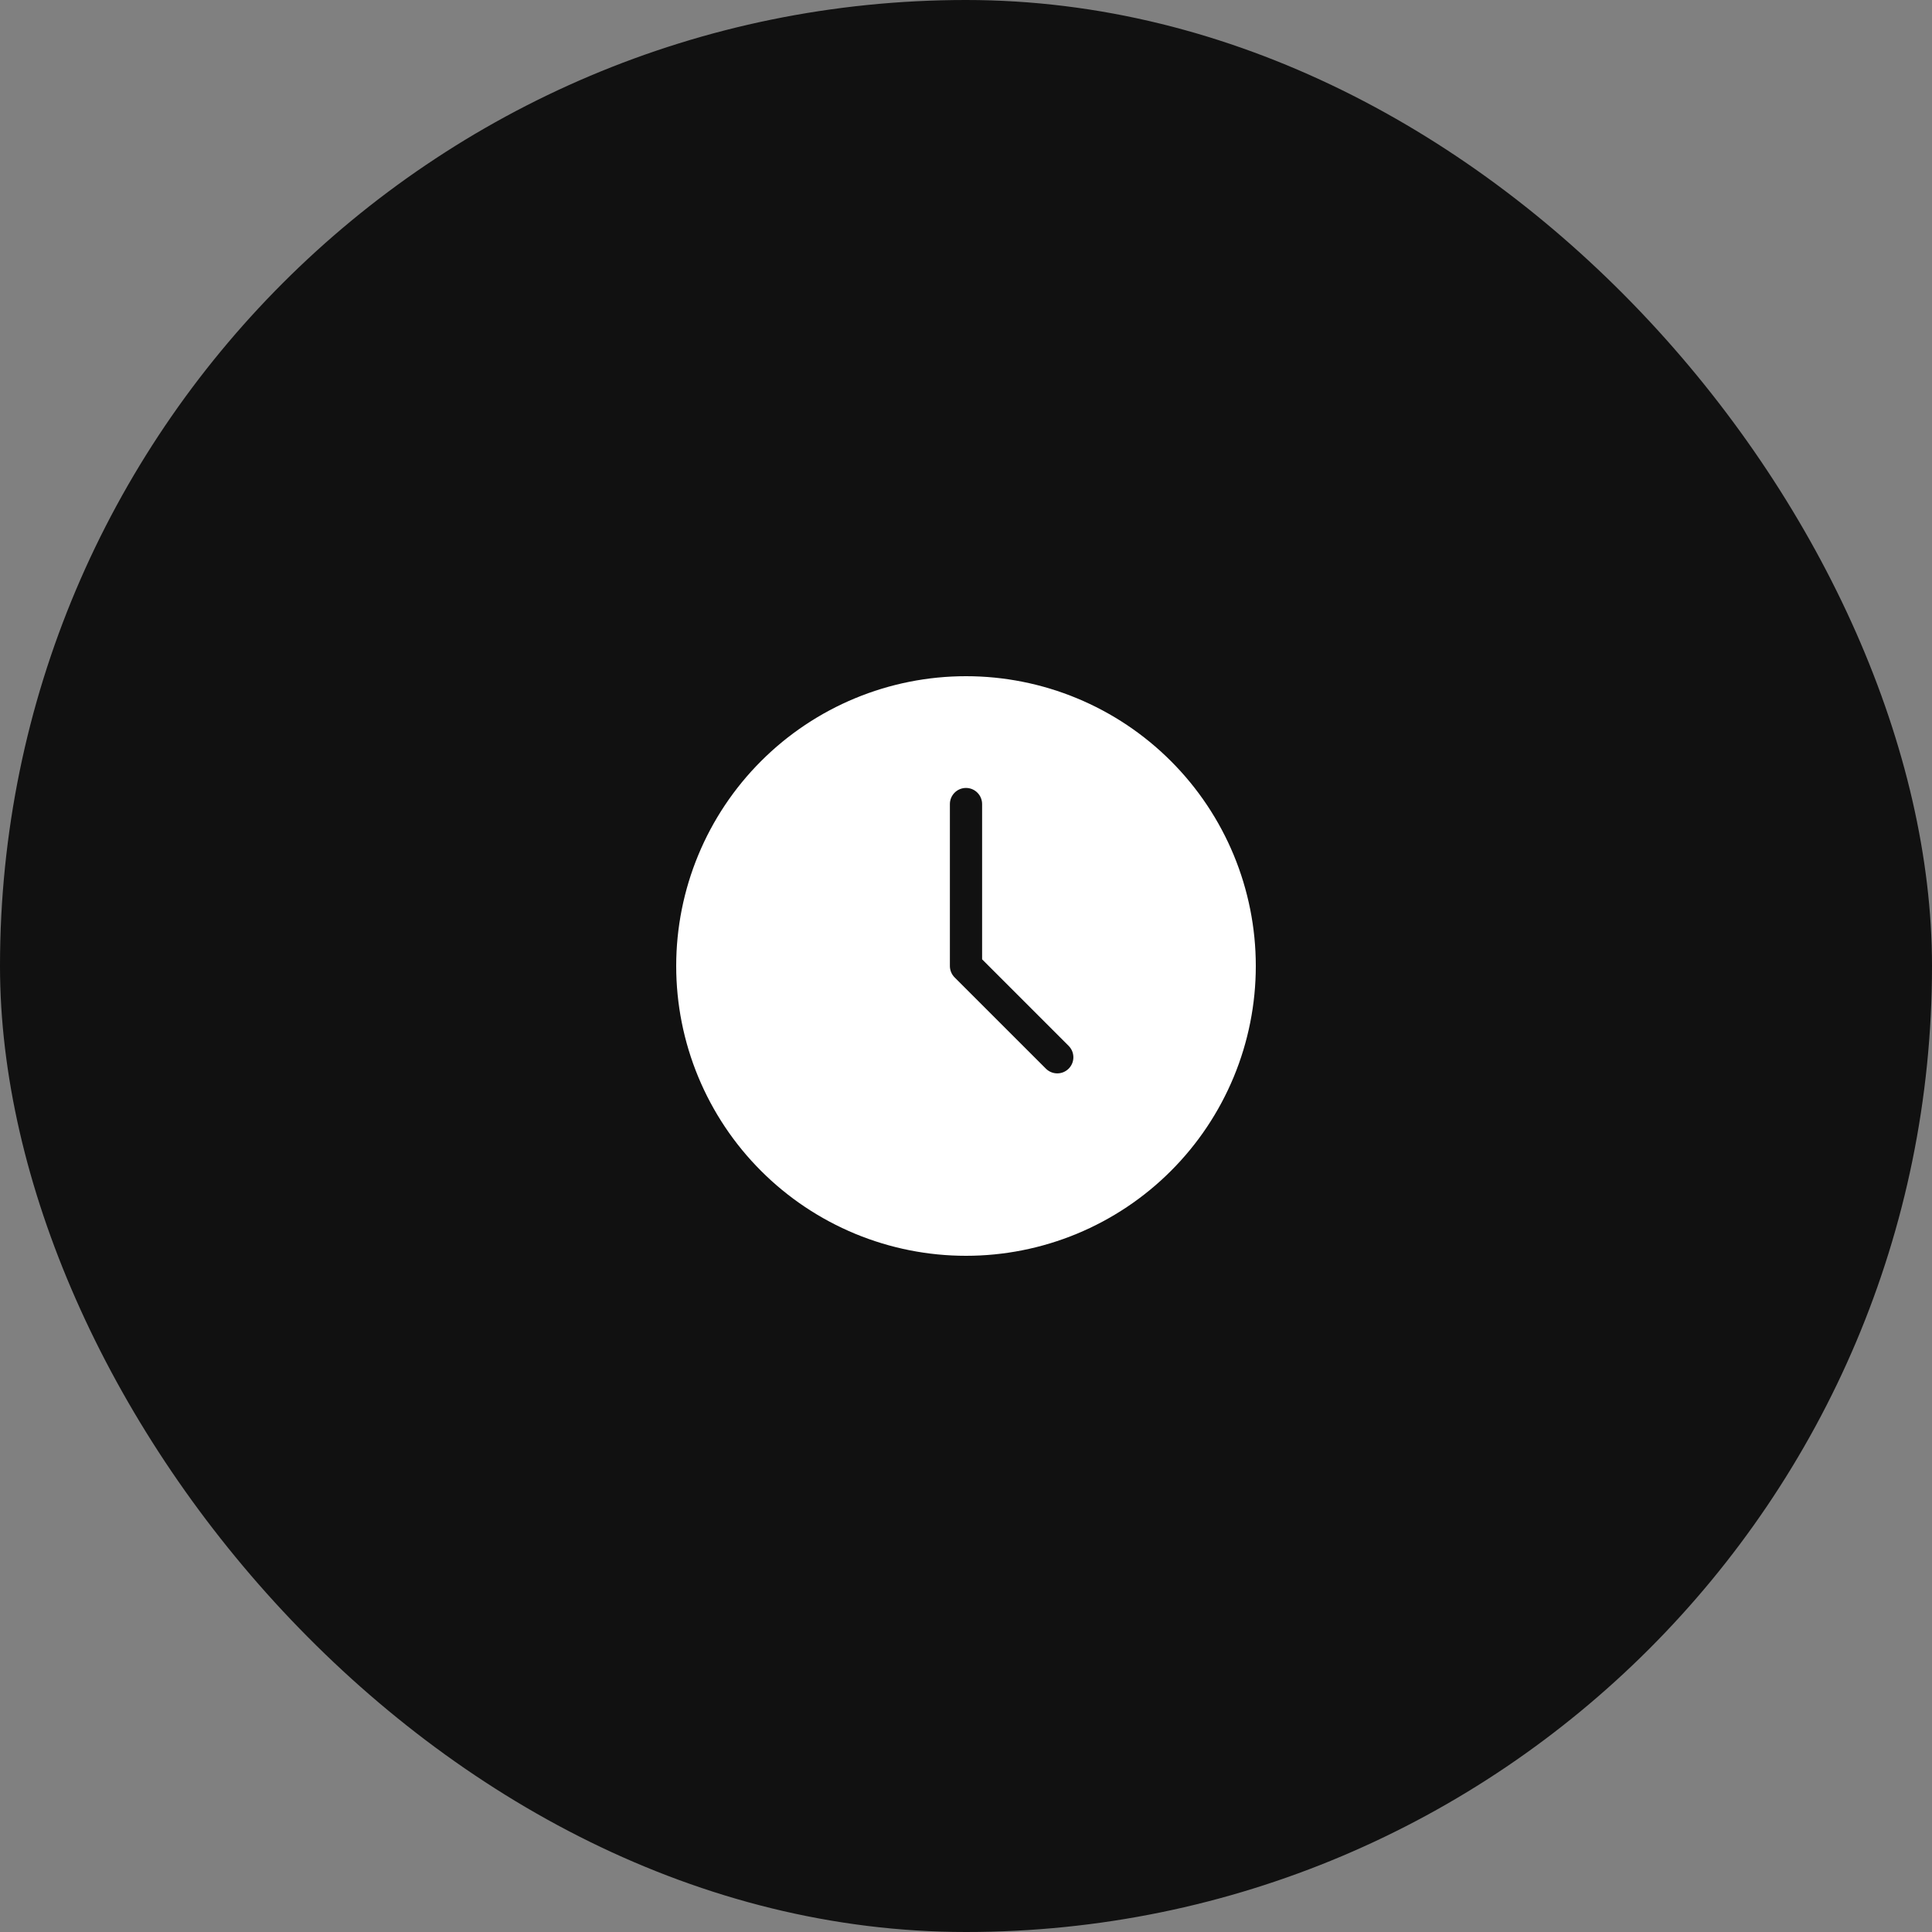
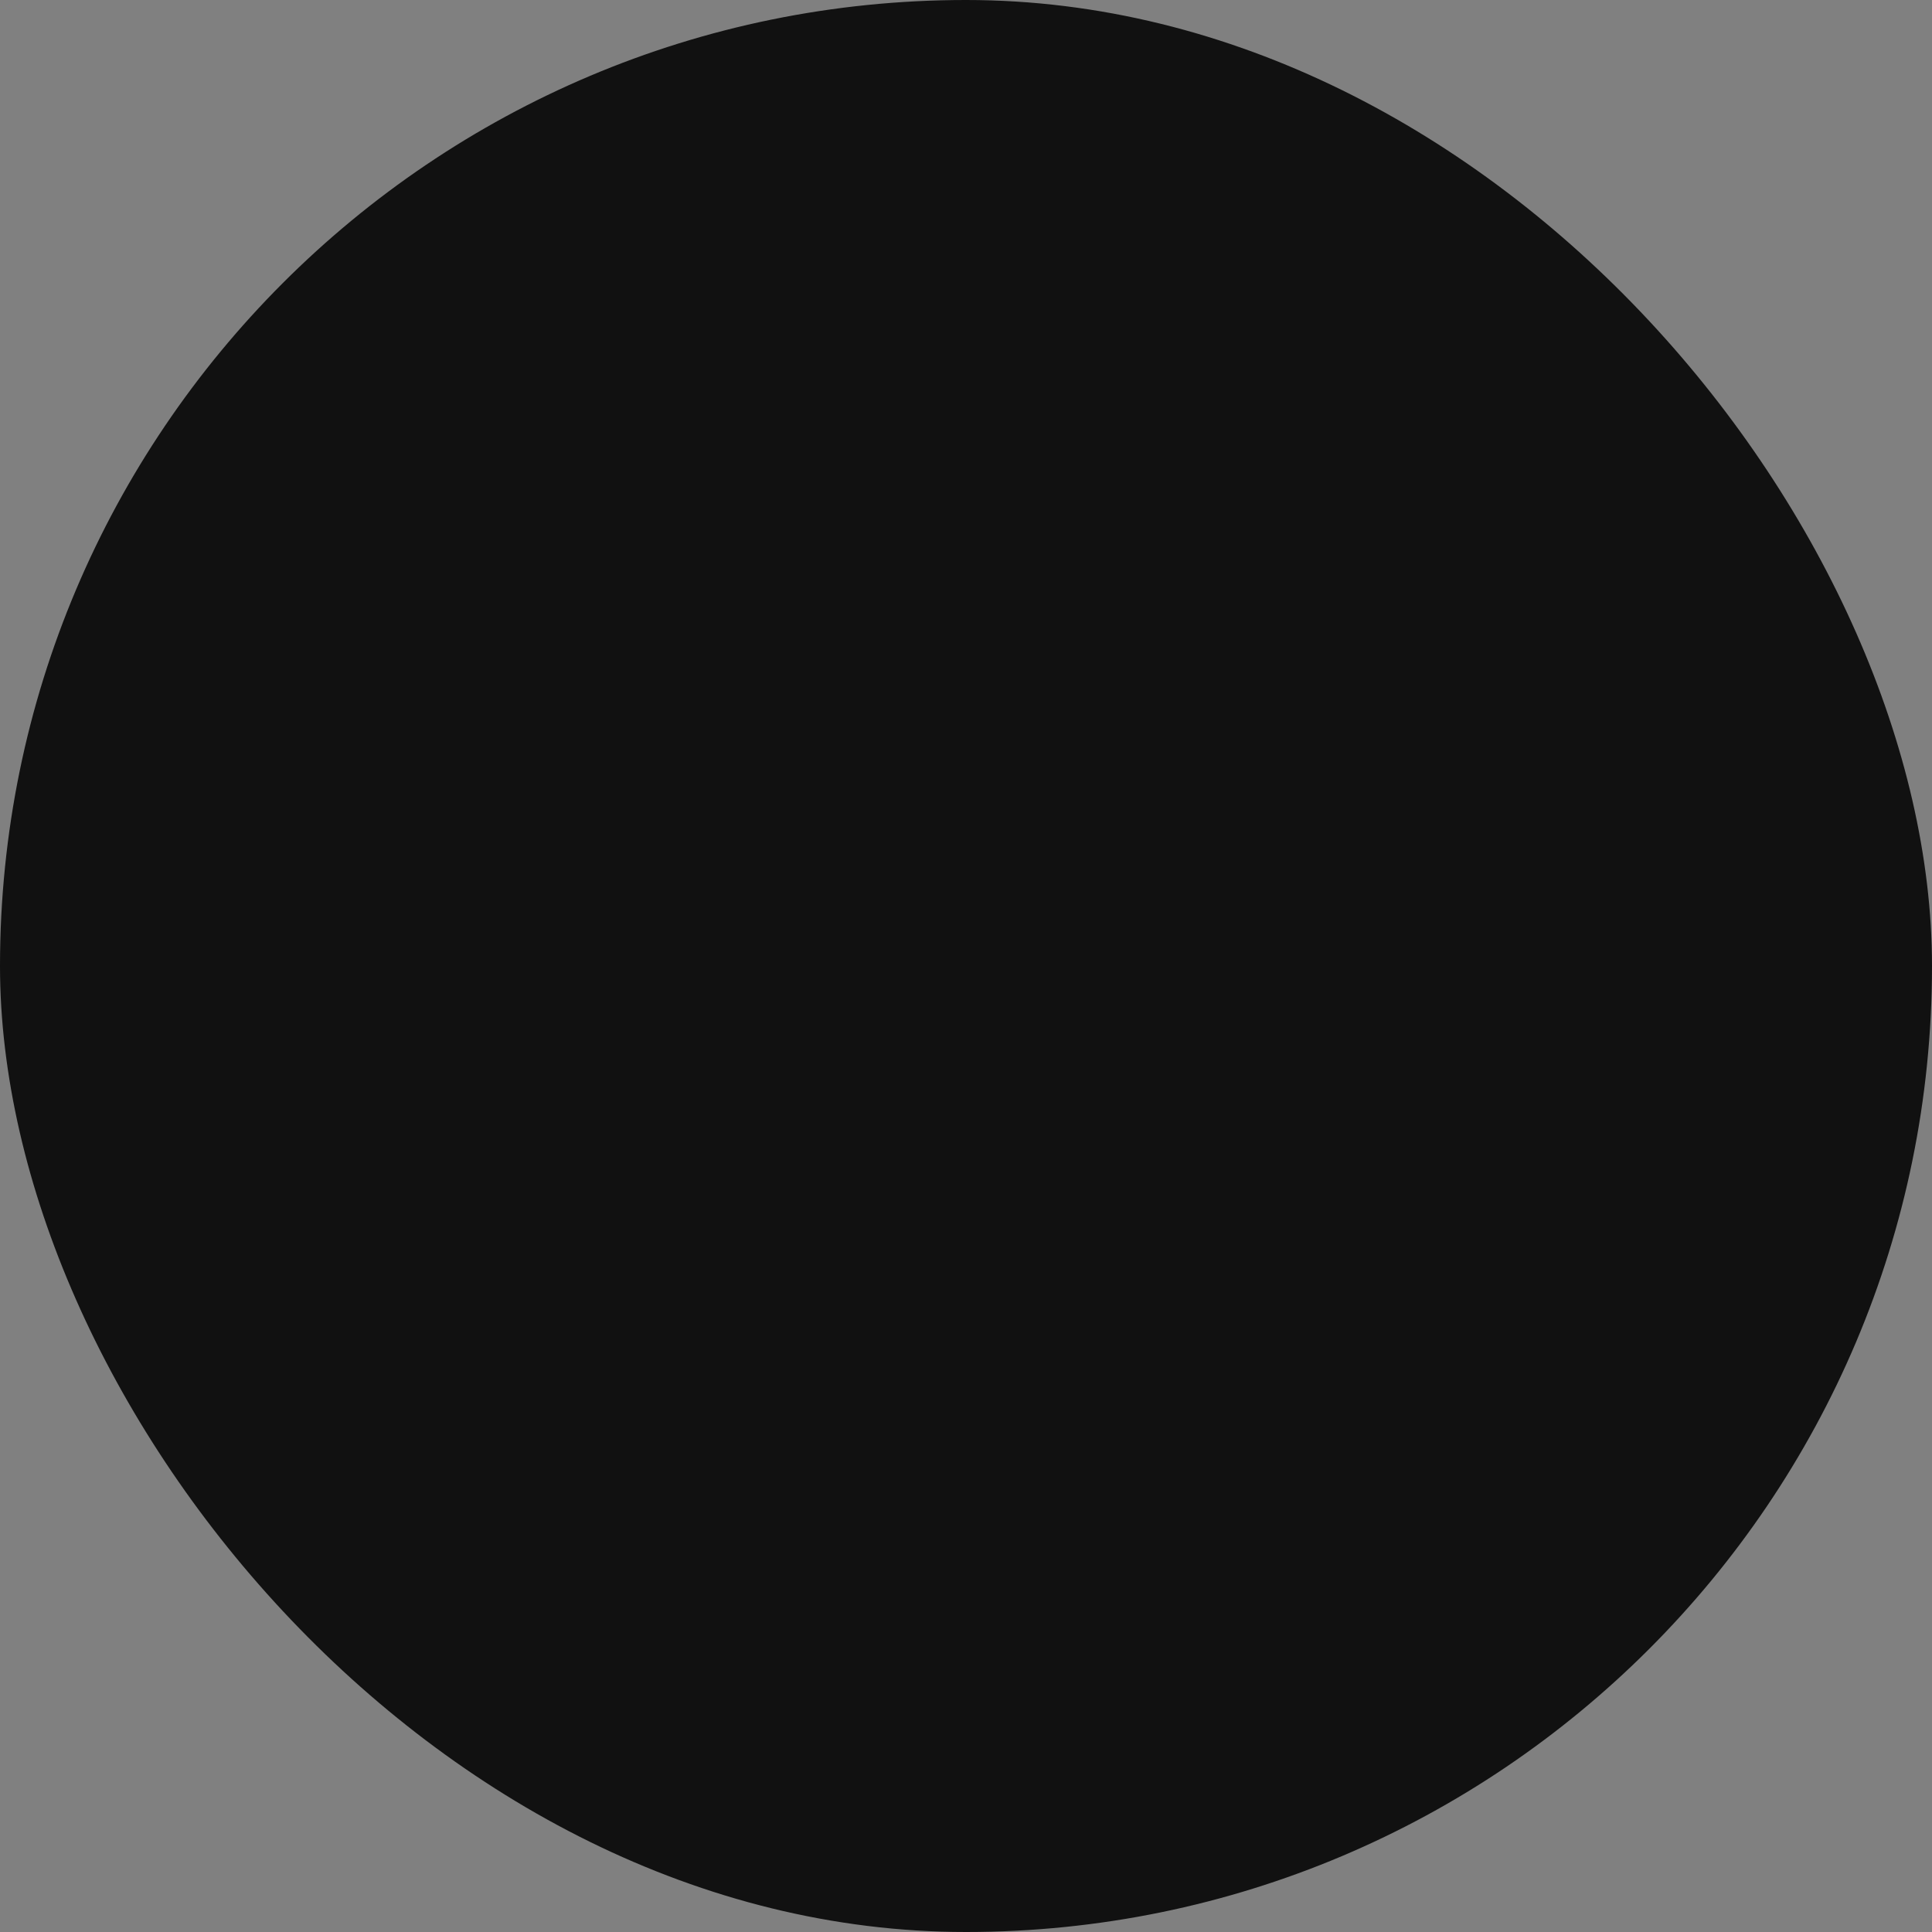
<svg xmlns="http://www.w3.org/2000/svg" width="80" height="80" viewBox="0 0 80 80" fill="none">
  <rect x="0" y="0" width="80" height="80" fill="#808080" stroke="none" />
  <rect width="80" height="80" rx="40" fill="#111111" />
-   <path fill-rule="evenodd" clip-rule="evenodd" d="M52 40C52 41.576 51.69 43.136 51.087 44.592C50.483 46.048 49.6 47.371 48.485 48.485C47.371 49.6 46.048 50.483 44.592 51.087C43.136 51.69 41.576 52 40 52C38.424 52 36.864 51.69 35.408 51.087C33.952 50.483 32.629 49.6 31.515 48.485C30.4 47.371 29.517 46.048 28.913 44.592C28.31 43.136 28 41.576 28 40C28 36.817 29.264 33.765 31.515 31.515C33.765 29.264 36.817 28 40 28C43.183 28 46.235 29.264 48.485 31.515C50.736 33.765 52 36.817 52 40ZM40.667 39.724V33.293C40.667 33.117 40.596 32.947 40.471 32.822C40.346 32.697 40.177 32.627 40 32.627C39.823 32.627 39.654 32.697 39.529 32.822C39.404 32.947 39.333 33.117 39.333 33.293V39.98C39.331 40.071 39.346 40.161 39.38 40.246C39.413 40.331 39.464 40.408 39.528 40.472L43.3 44.243C43.361 44.306 43.435 44.357 43.516 44.392C43.598 44.427 43.685 44.445 43.774 44.446C43.862 44.447 43.95 44.43 44.032 44.397C44.114 44.363 44.188 44.313 44.251 44.251C44.313 44.188 44.363 44.114 44.397 44.032C44.43 43.95 44.447 43.862 44.446 43.774C44.445 43.685 44.427 43.598 44.392 43.516C44.357 43.435 44.306 43.361 44.243 43.3L40.667 39.724Z" fill="white" />
</svg>